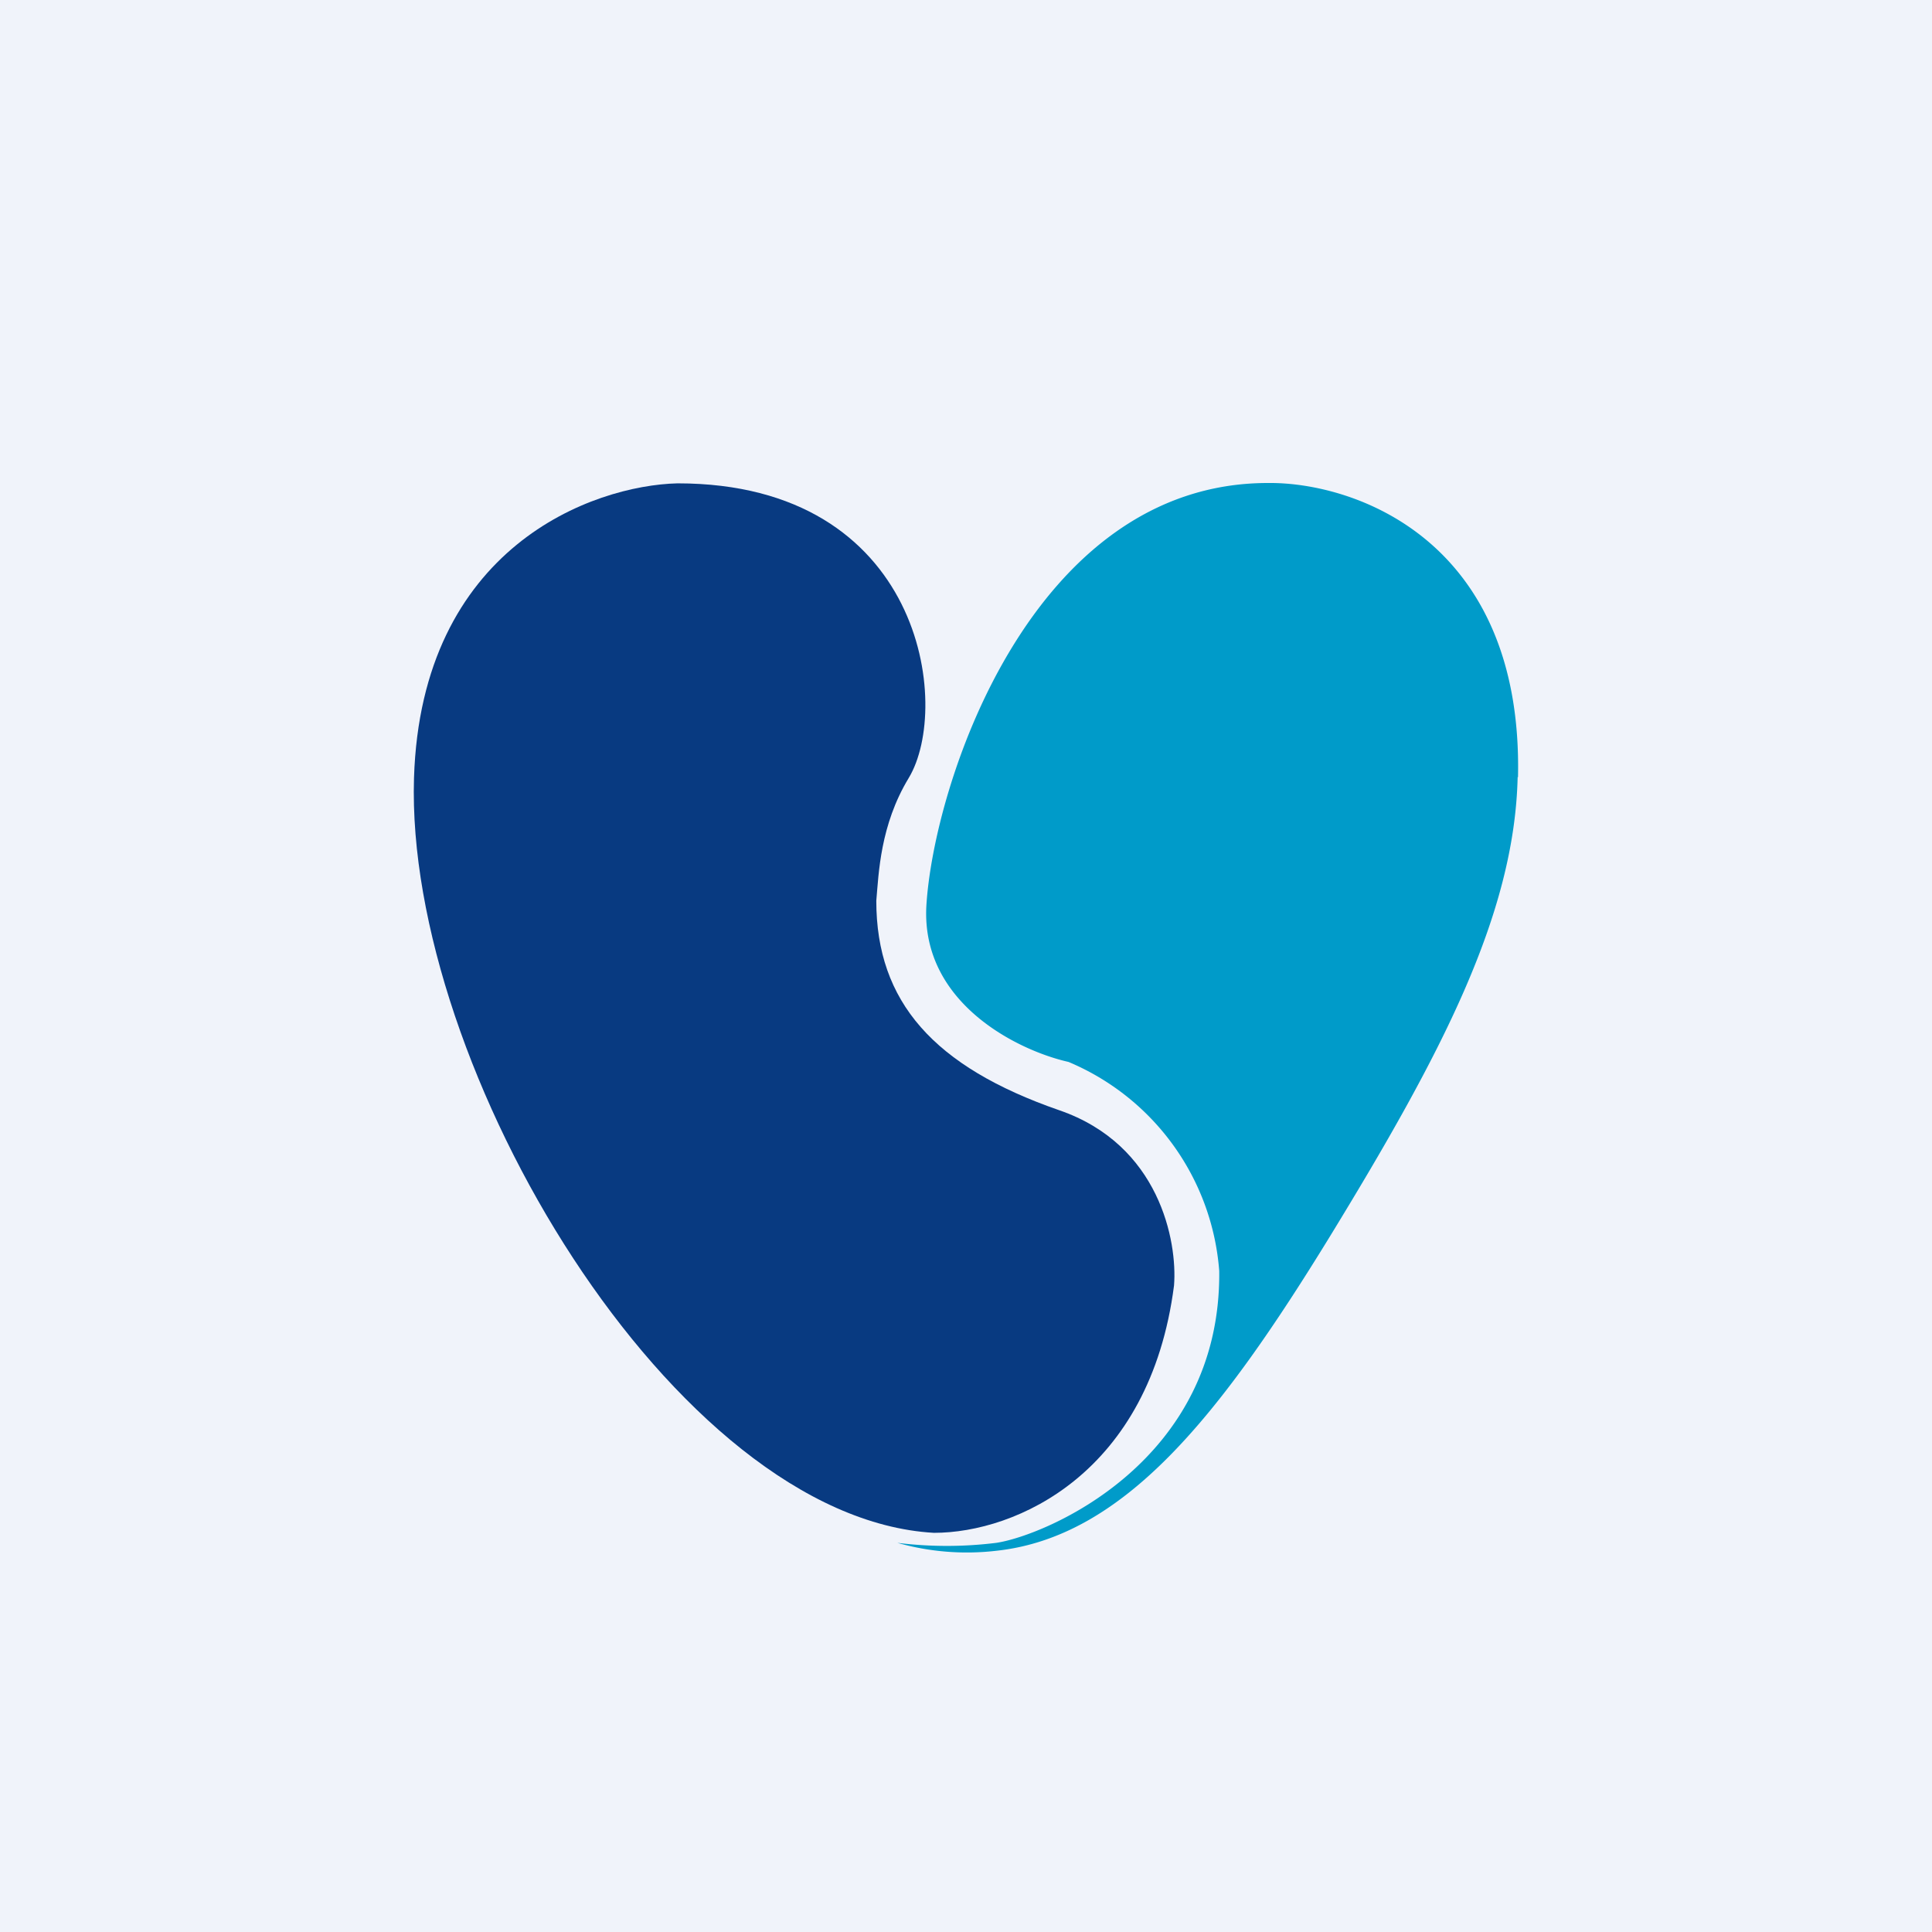
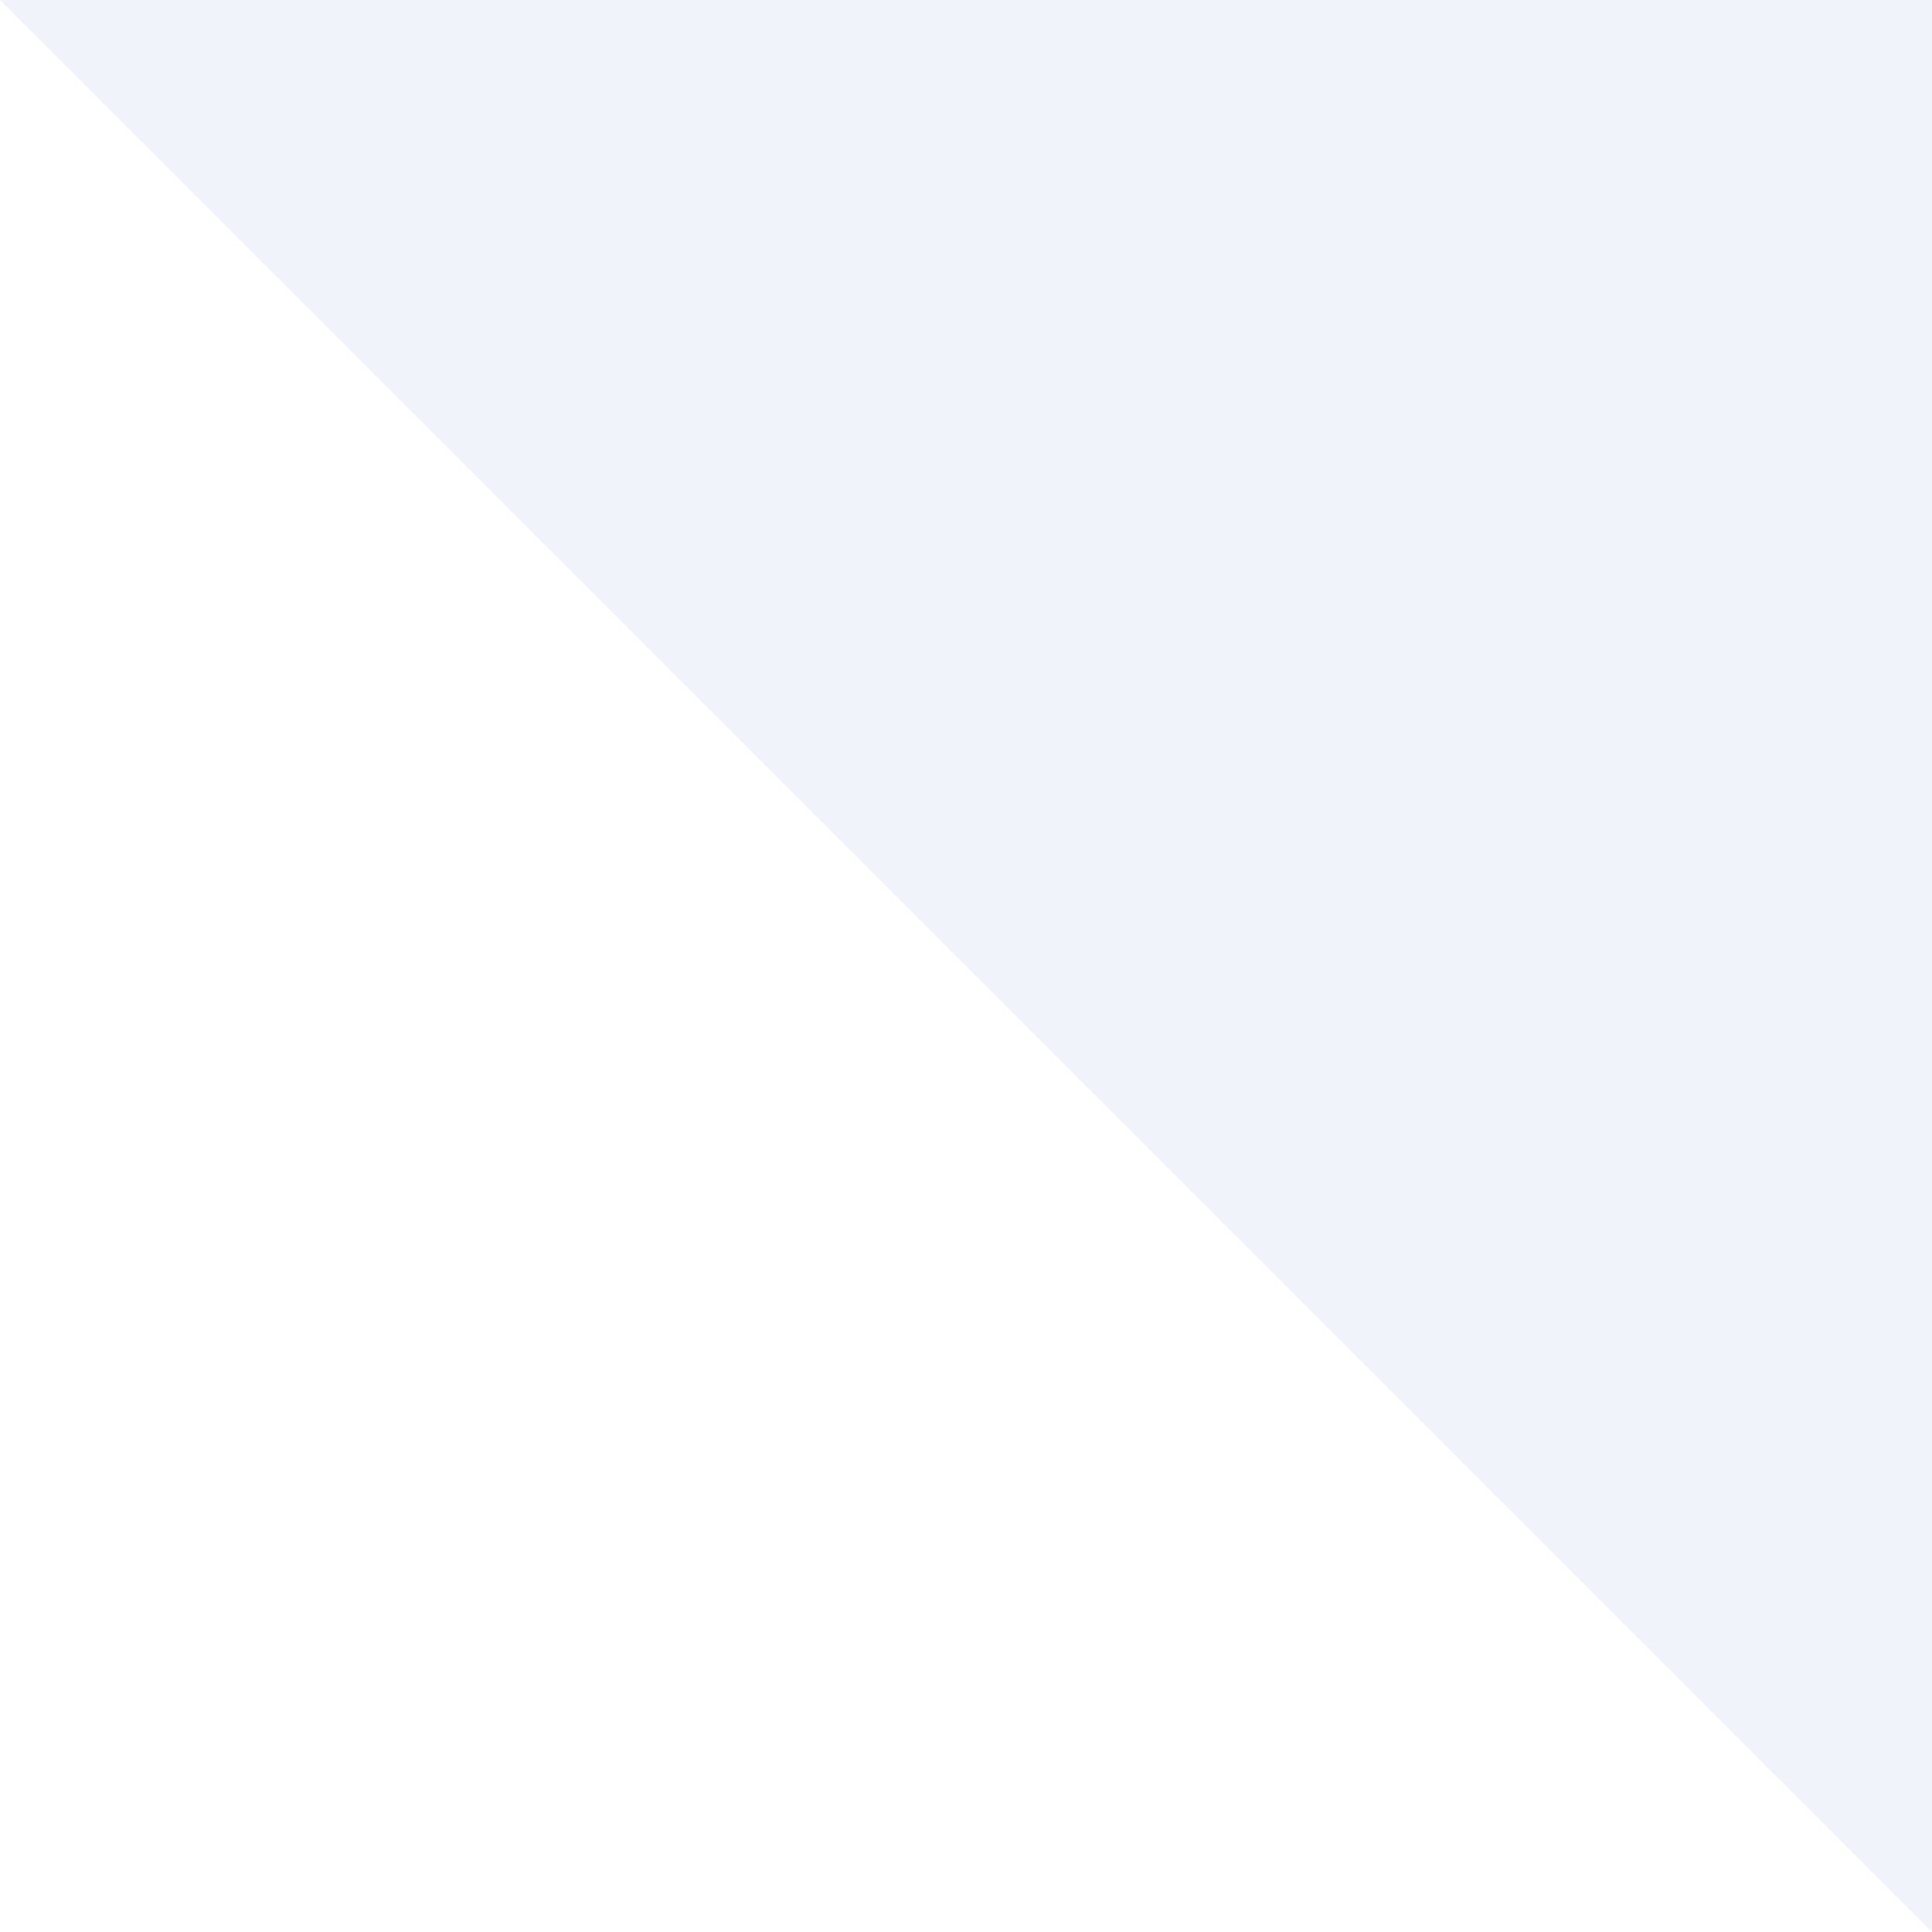
<svg xmlns="http://www.w3.org/2000/svg" width="56" height="56">
-   <path fill="#F0F3FA" d="M0 0h56v56H0z" />
-   <path fill="#083A81" d="M12 22.55c.21-6.7 5.18-8.48 7.64-8.54 7.12 0 7.95 6.47 6.7 8.54-.83 1.37-.87 2.77-.94 3.56 0 2.93 1.67 4.81 5.3 6.07 2.91 1 3.43 3.8 3.33 5.08-.7 5.44-4.57 7.17-6.96 7.17C19.54 44 11.74 30.93 12 22.55z" />
-   <path fill="#009BC9" d="M44 22.53c.15-6.9-4.77-8.56-7.25-8.53-6.86 0-9.7 8.75-9.9 12.28-.14 2.82 2.69 4.18 4.12 4.5a7.16 7.16 0 0 1 4.37 6.06c.06 5.55-5.06 7.67-6.46 7.88a11.6 11.6 0 0 1-2.87 0 7.4 7.4 0 0 0 2.87.23c3.69-.4 6.46-3.88 9.68-9.13 3.21-5.25 5.34-9.3 5.43-13.3z" />
+   <path fill="#F0F3FA" d="M0 0h56v56z" />
</svg>